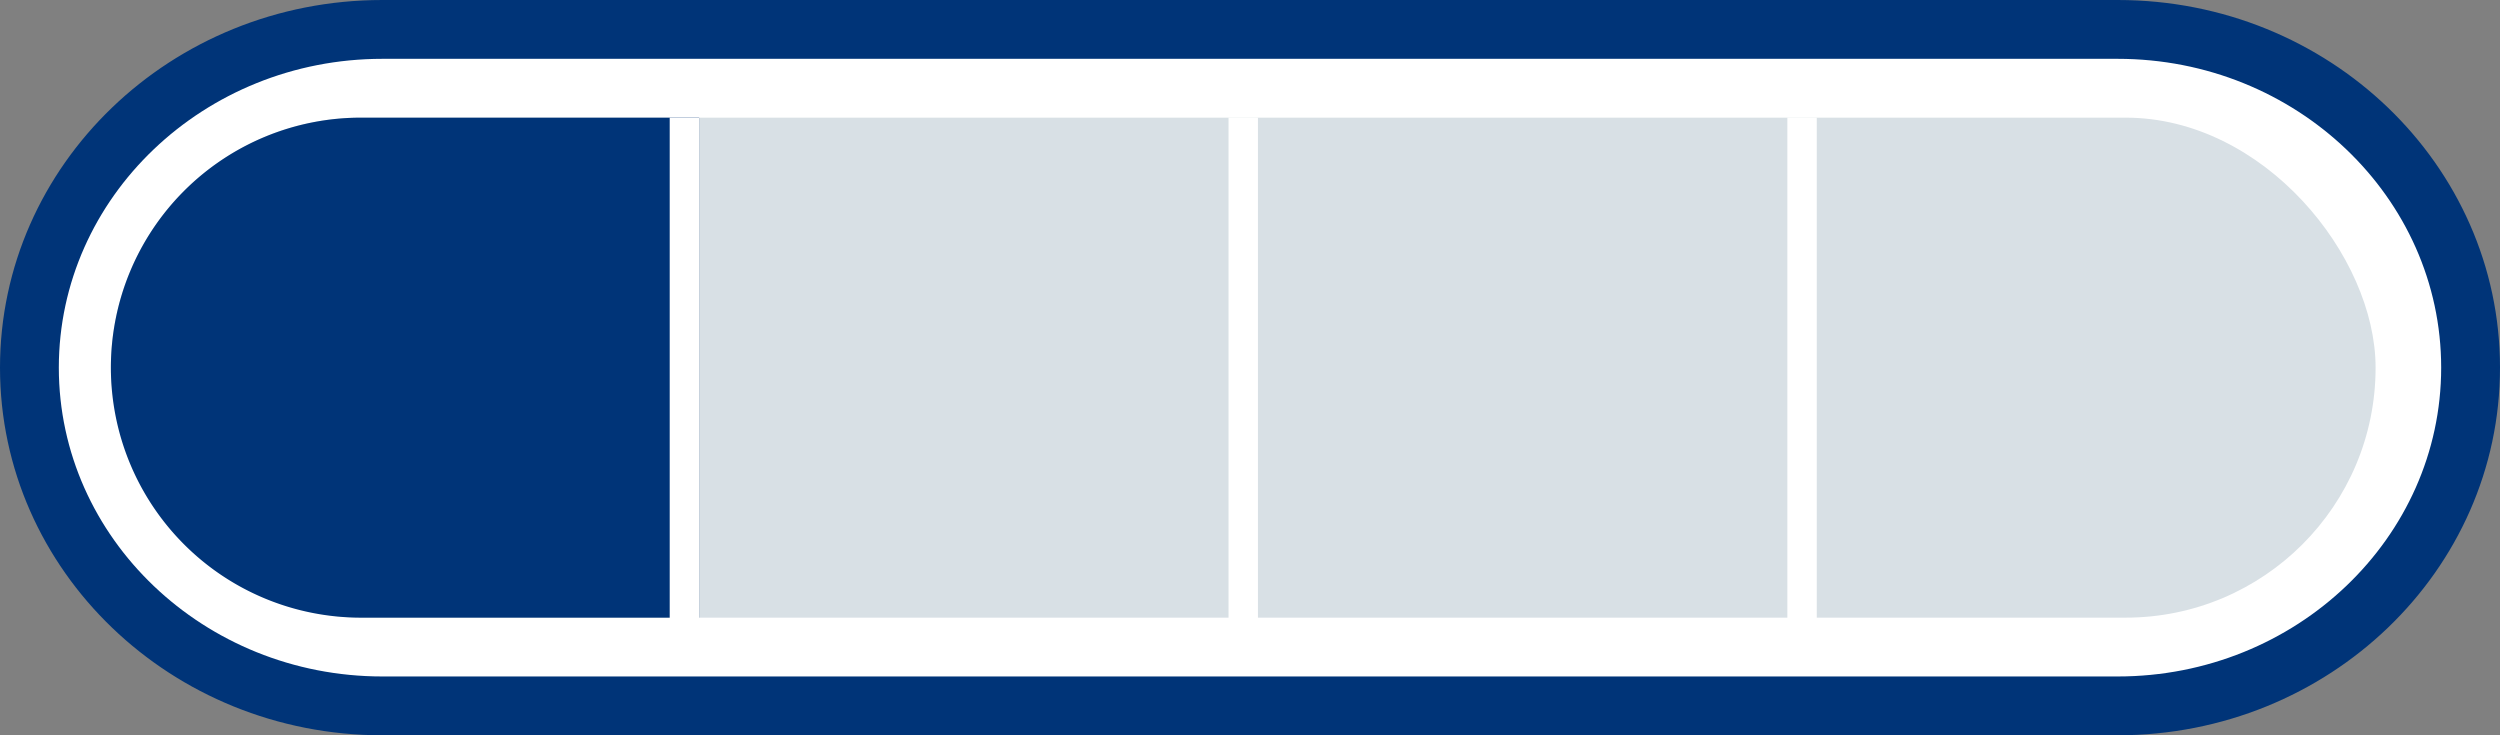
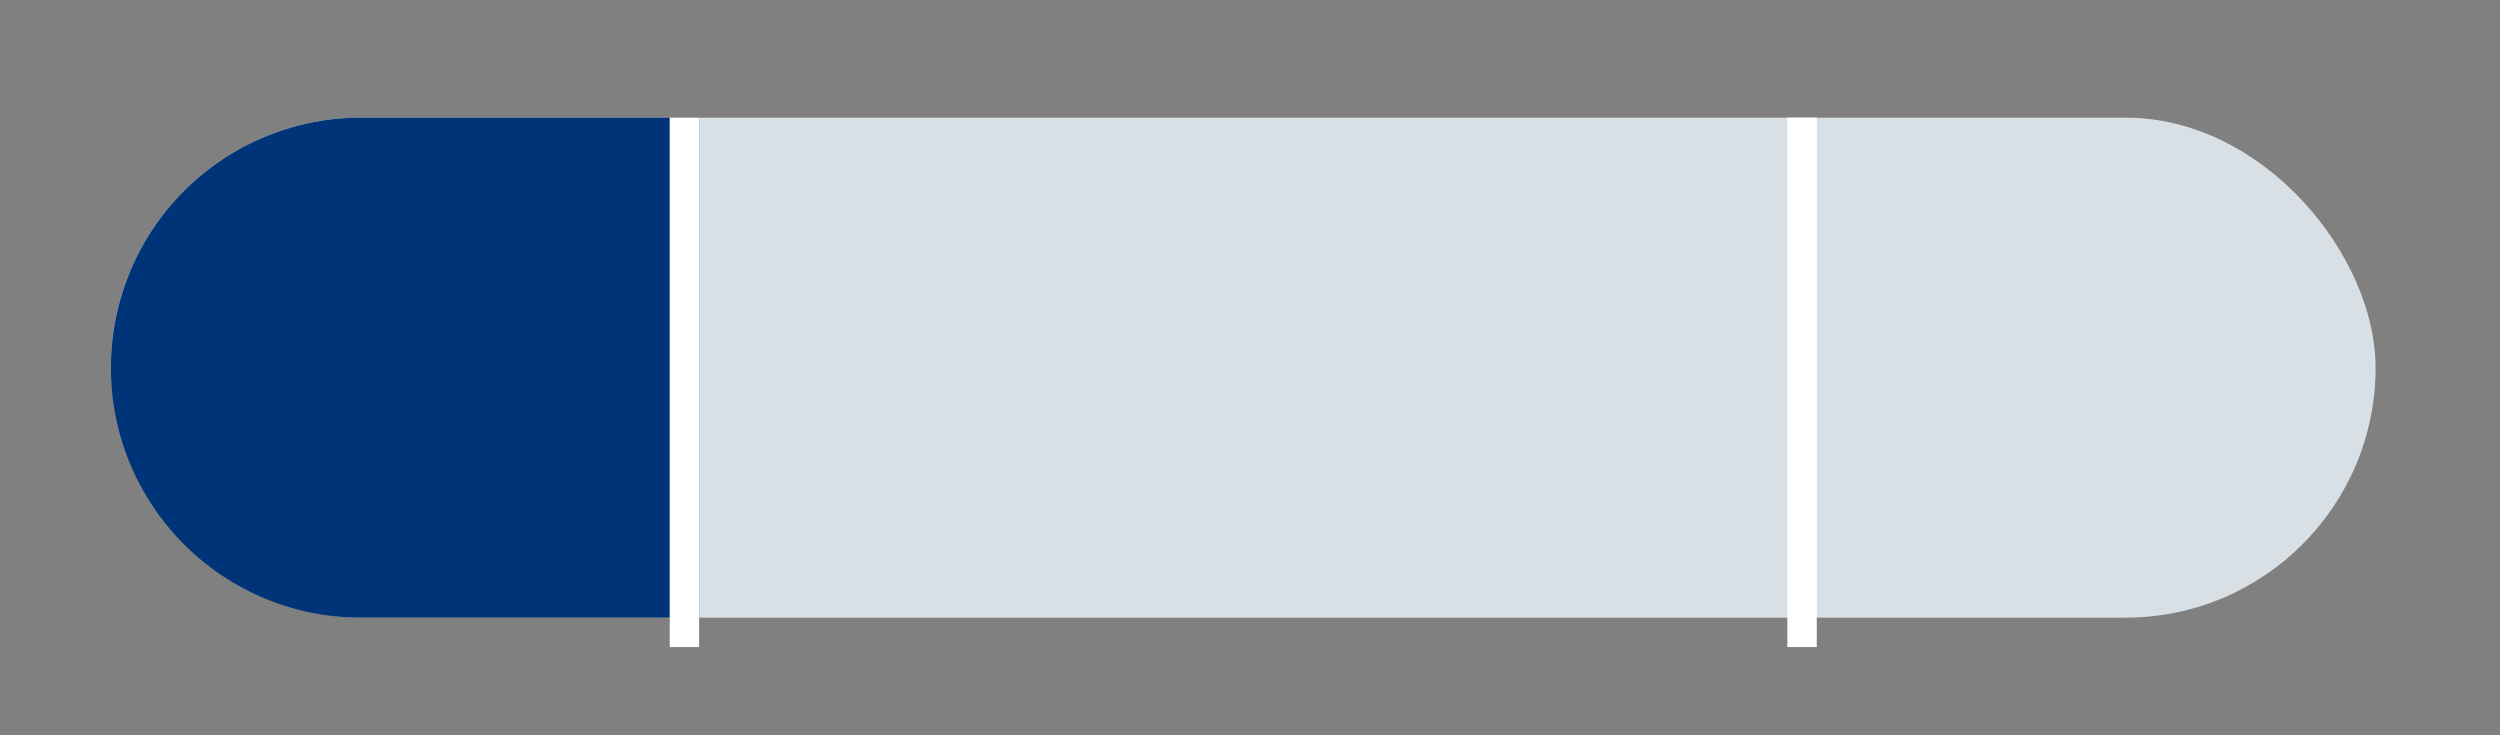
<svg xmlns="http://www.w3.org/2000/svg" id="Group_6574" data-name="Group 6574" width="85" height="25" viewBox="0 0 85 25">
  <rect x="0" y="0" width="85" height="25" fill="#808080" stroke="none" />
  <g id="Path_2043" data-name="Path 2043" fill="#fff">
-     <path d="M 72 24 L 13 24 C 9.787 24 6.769 22.799 4.501 20.618 C 2.243 18.447 1 15.564 1 12.5 C 1 9.436 2.243 6.553 4.501 4.382 C 6.769 2.201 9.787 1 13 1 L 72 1 C 75.213 1 78.231 2.201 80.499 4.382 C 82.757 6.553 84 9.436 84 12.5 C 84 15.564 82.757 18.447 80.499 20.618 C 78.231 22.799 75.213 24 72 24 Z" stroke="none" />
-     <path d="M 13 2 C 6.935 2 2 6.71 2 12.5 C 2 18.29 6.935 23 13 23 L 72 23 C 78.065 23 83 18.29 83 12.5 C 83 6.71 78.065 2 72 2 L 13 2 M 13 0 L 72 0 C 79.18 0 85 5.596 85 12.5 C 85 19.404 79.18 25 72 25 L 13 25 C 5.82 25 0 19.404 0 12.5 C 0 5.596 5.82 0 13 0 Z" stroke="none" fill="#003478" />
-   </g>
+     </g>
  <rect id="Rectangle_8223" data-name="Rectangle 8223" width="77" height="17" rx="8.5" transform="translate(3.77 4)" fill="#d8e0e5" />
-   <path id="Rectangle_8218" data-name="Rectangle 8218" d="M8.5,0H20a0,0,0,0,1,0,0V17a0,0,0,0,1,0,0H8.5A8.5,8.5,0,0,1,0,8.5v0A8.5,8.5,0,0,1,8.5,0Z" transform="translate(3.77 4)" fill="#003478" />
+   <path id="Rectangle_8218" data-name="Rectangle 8218" d="M8.5,0H20a0,0,0,0,1,0,0V17a0,0,0,0,1,0,0H8.5A8.5,8.5,0,0,1,0,8.5v0A8.5,8.5,0,0,1,8.5,0" transform="translate(3.77 4)" fill="#003478" />
  <rect id="Rectangle_8219" data-name="Rectangle 8219" width="1" height="18" transform="translate(22.77 4)" fill="#fff" />
-   <rect id="Rectangle_8221" data-name="Rectangle 8221" width="1" height="18" transform="translate(41.77 4)" fill="#fff" />
  <rect id="Rectangle_8222" data-name="Rectangle 8222" width="1" height="18" transform="translate(60.77 4)" fill="#fff" />
</svg>